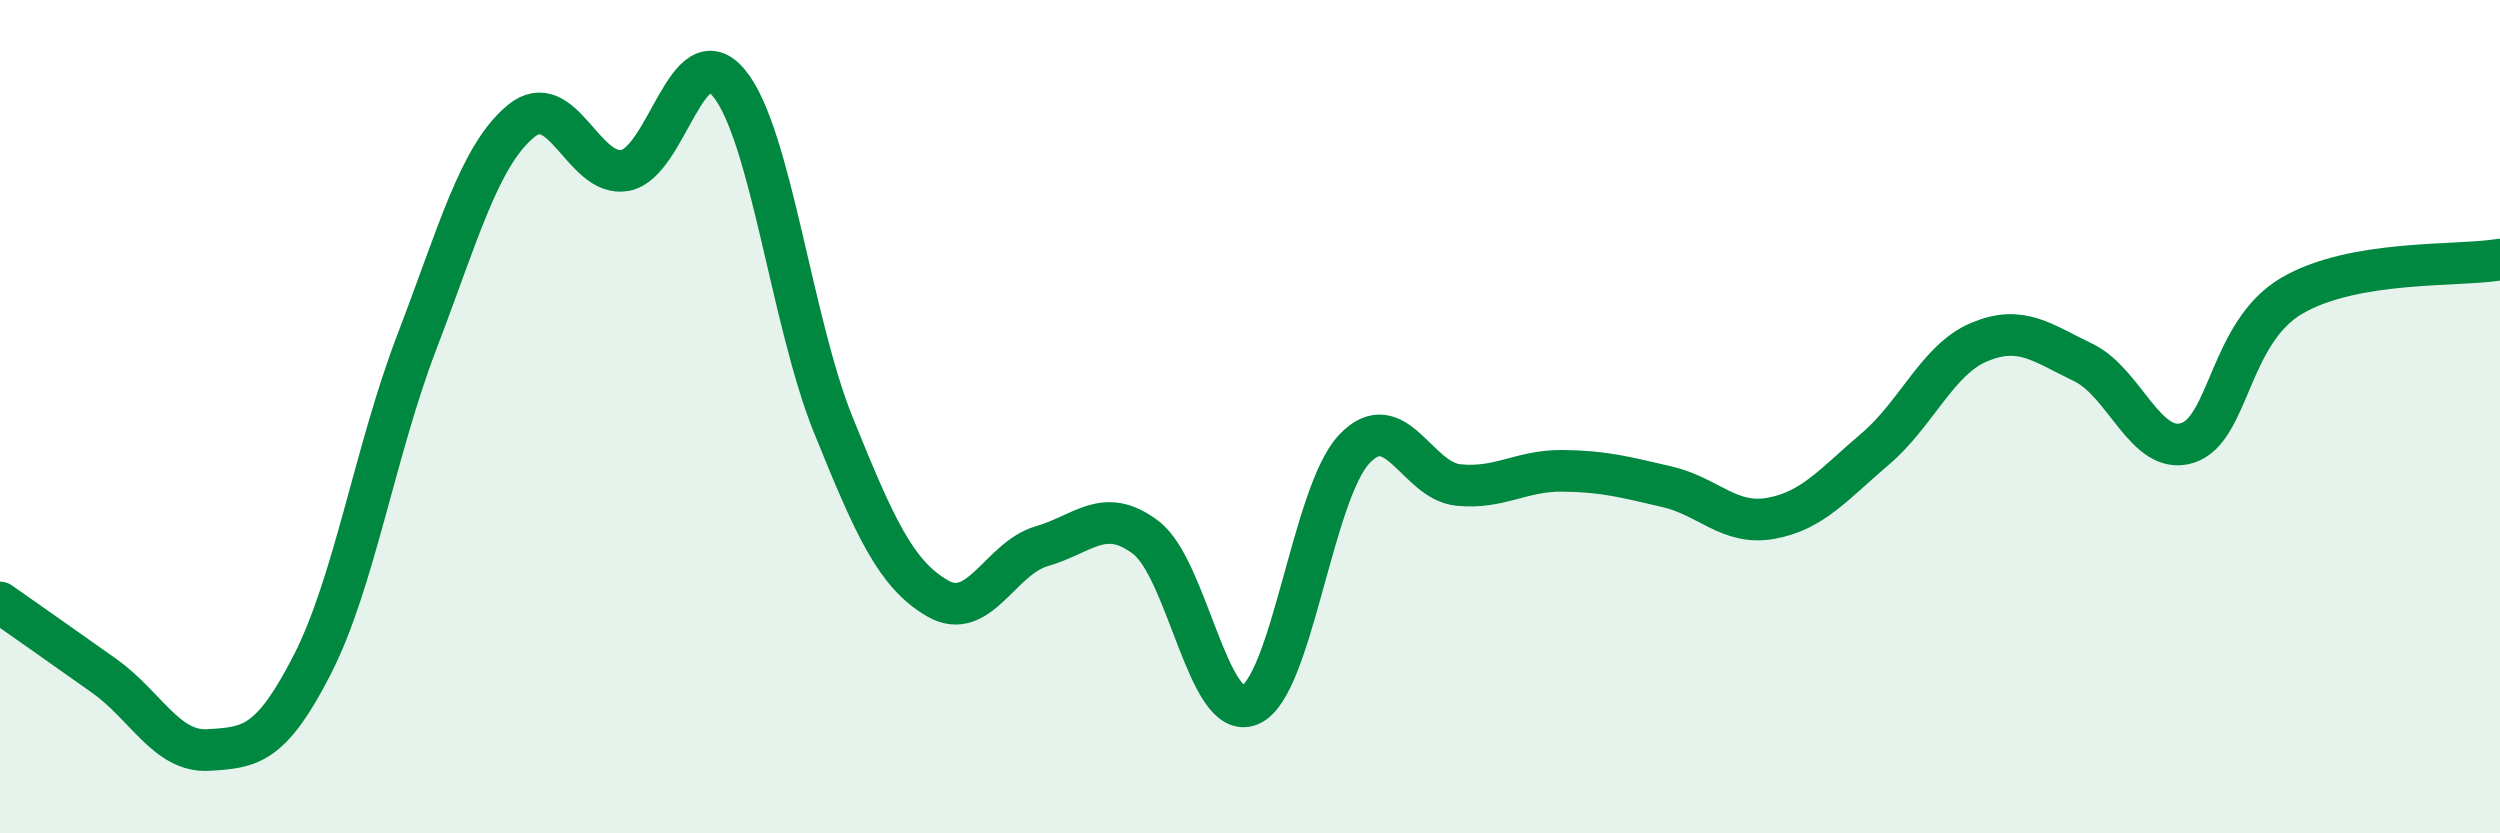
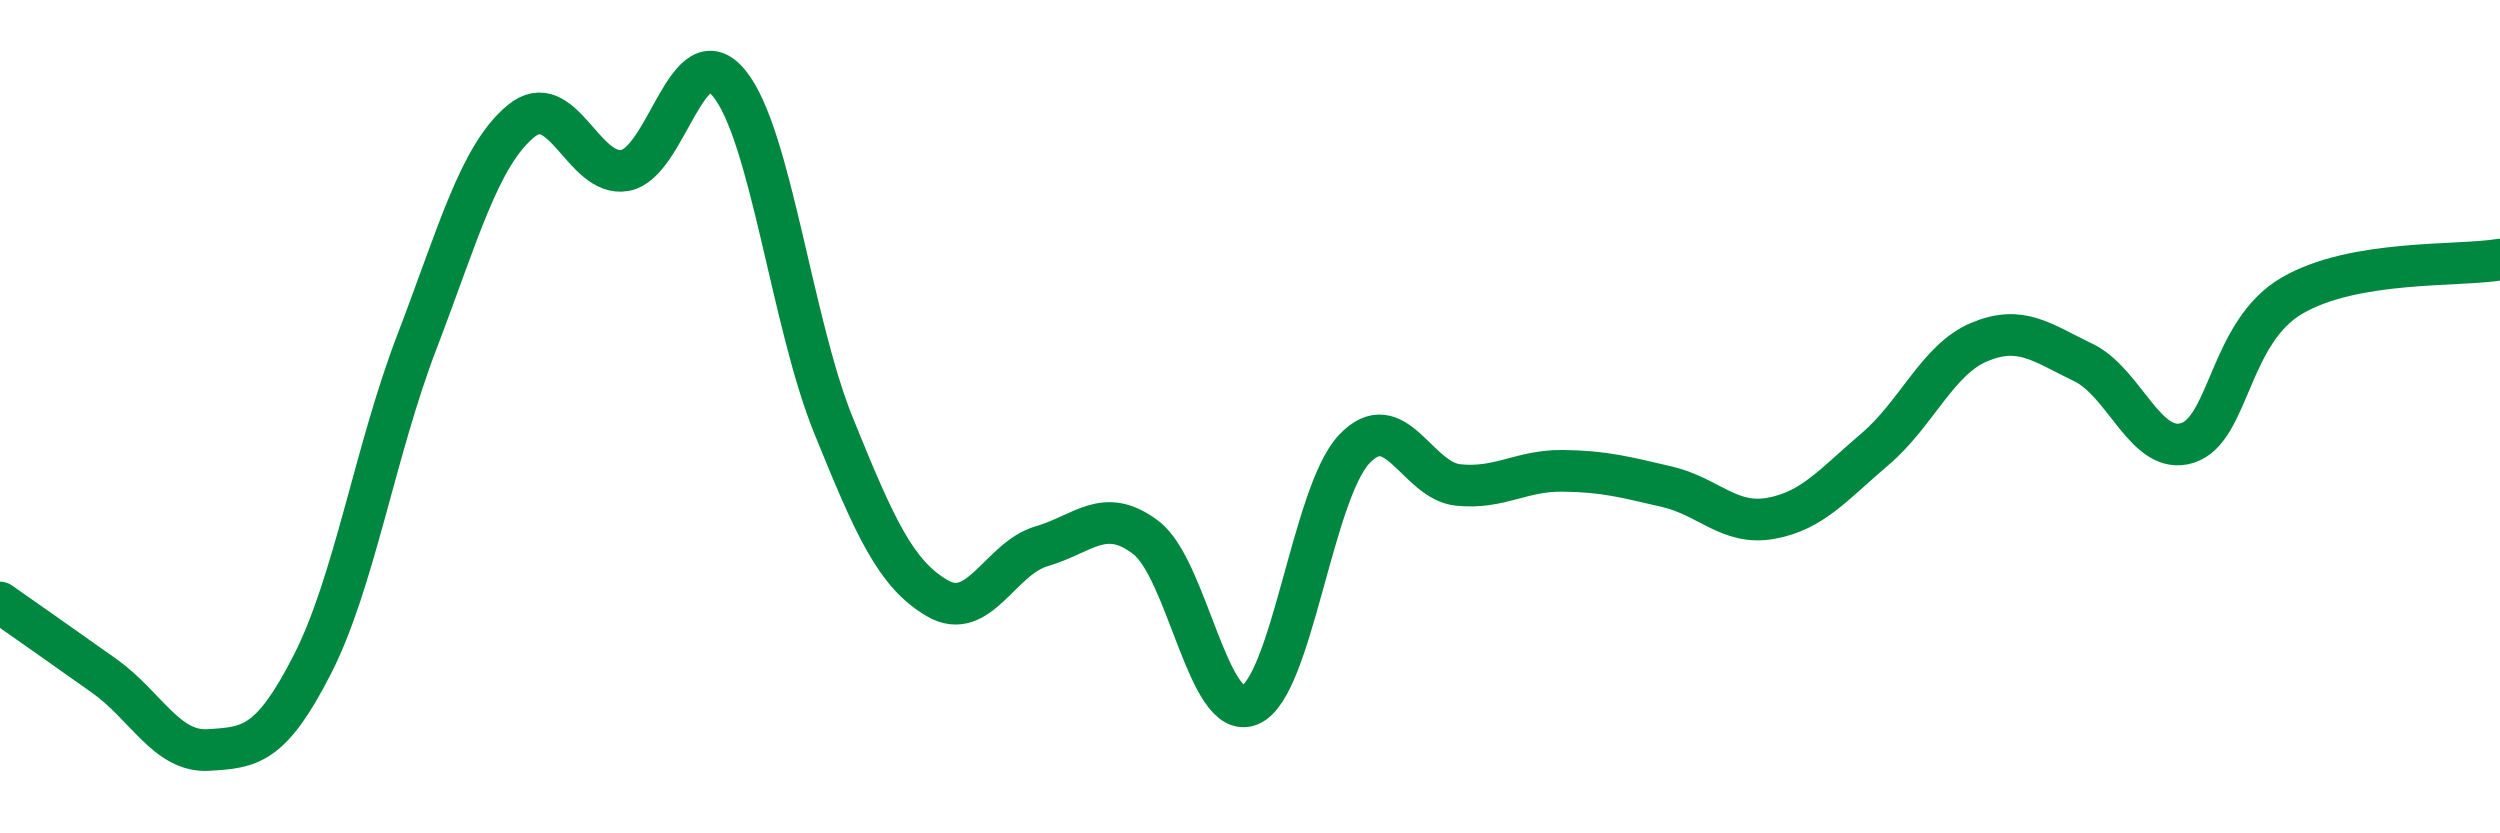
<svg xmlns="http://www.w3.org/2000/svg" width="60" height="20" viewBox="0 0 60 20">
-   <path d="M 0,14.46 C 0.5,14.81 1.5,15.51 2.5,16.22 C 3.5,16.93 4,18.06 5,18 C 6,17.94 6.5,17.9 7.5,15.94 C 8.5,13.98 9,10.83 10,8.22 C 11,5.61 11.5,3.74 12.5,2.91 C 13.5,2.08 14,4.27 15,4.09 C 16,3.91 16.5,0.78 17.5,2 C 18.5,3.22 19,7.73 20,10.2 C 21,12.67 21.5,13.78 22.5,14.36 C 23.5,14.94 24,13.4 25,13.11 C 26,12.82 26.5,12.14 27.5,12.9 C 28.5,13.66 29,17.34 30,16.92 C 31,16.5 31.5,11.84 32.5,10.78 C 33.5,9.72 34,11.54 35,11.64 C 36,11.74 36.5,11.29 37.5,11.3 C 38.5,11.31 39,11.45 40,11.68 C 41,11.91 41.5,12.62 42.5,12.44 C 43.5,12.26 44,11.63 45,10.78 C 46,9.93 46.5,8.63 47.5,8.21 C 48.5,7.79 49,8.22 50,8.7 C 51,9.18 51.5,10.95 52.5,10.63 C 53.5,10.31 53.5,7.98 55,7.1 C 56.5,6.22 59,6.4 60,6.23L60 20L0 20Z" fill="#008740" opacity="0.1" stroke-linecap="round" stroke-linejoin="round" />
  <path d="M 0,14.46 C 0.5,14.81 1.5,15.51 2.5,16.22 C 3.5,16.93 4,18.06 5,18 C 6,17.94 6.5,17.9 7.5,15.94 C 8.5,13.98 9,10.83 10,8.22 C 11,5.61 11.5,3.74 12.5,2.91 C 13.5,2.08 14,4.27 15,4.09 C 16,3.91 16.5,0.78 17.5,2 C 18.5,3.22 19,7.73 20,10.2 C 21,12.67 21.5,13.78 22.5,14.36 C 23.5,14.94 24,13.4 25,13.11 C 26,12.82 26.5,12.14 27.5,12.9 C 28.5,13.66 29,17.34 30,16.92 C 31,16.5 31.5,11.84 32.5,10.78 C 33.5,9.72 34,11.54 35,11.64 C 36,11.74 36.5,11.29 37.5,11.3 C 38.5,11.31 39,11.45 40,11.68 C 41,11.91 41.5,12.62 42.5,12.44 C 43.5,12.26 44,11.63 45,10.78 C 46,9.93 46.5,8.63 47.5,8.21 C 48.5,7.79 49,8.22 50,8.7 C 51,9.18 51.5,10.95 52.5,10.63 C 53.5,10.31 53.5,7.98 55,7.1 C 56.5,6.22 59,6.4 60,6.23" stroke="#008740" stroke-width="1" fill="none" stroke-linecap="round" stroke-linejoin="round" />
</svg>